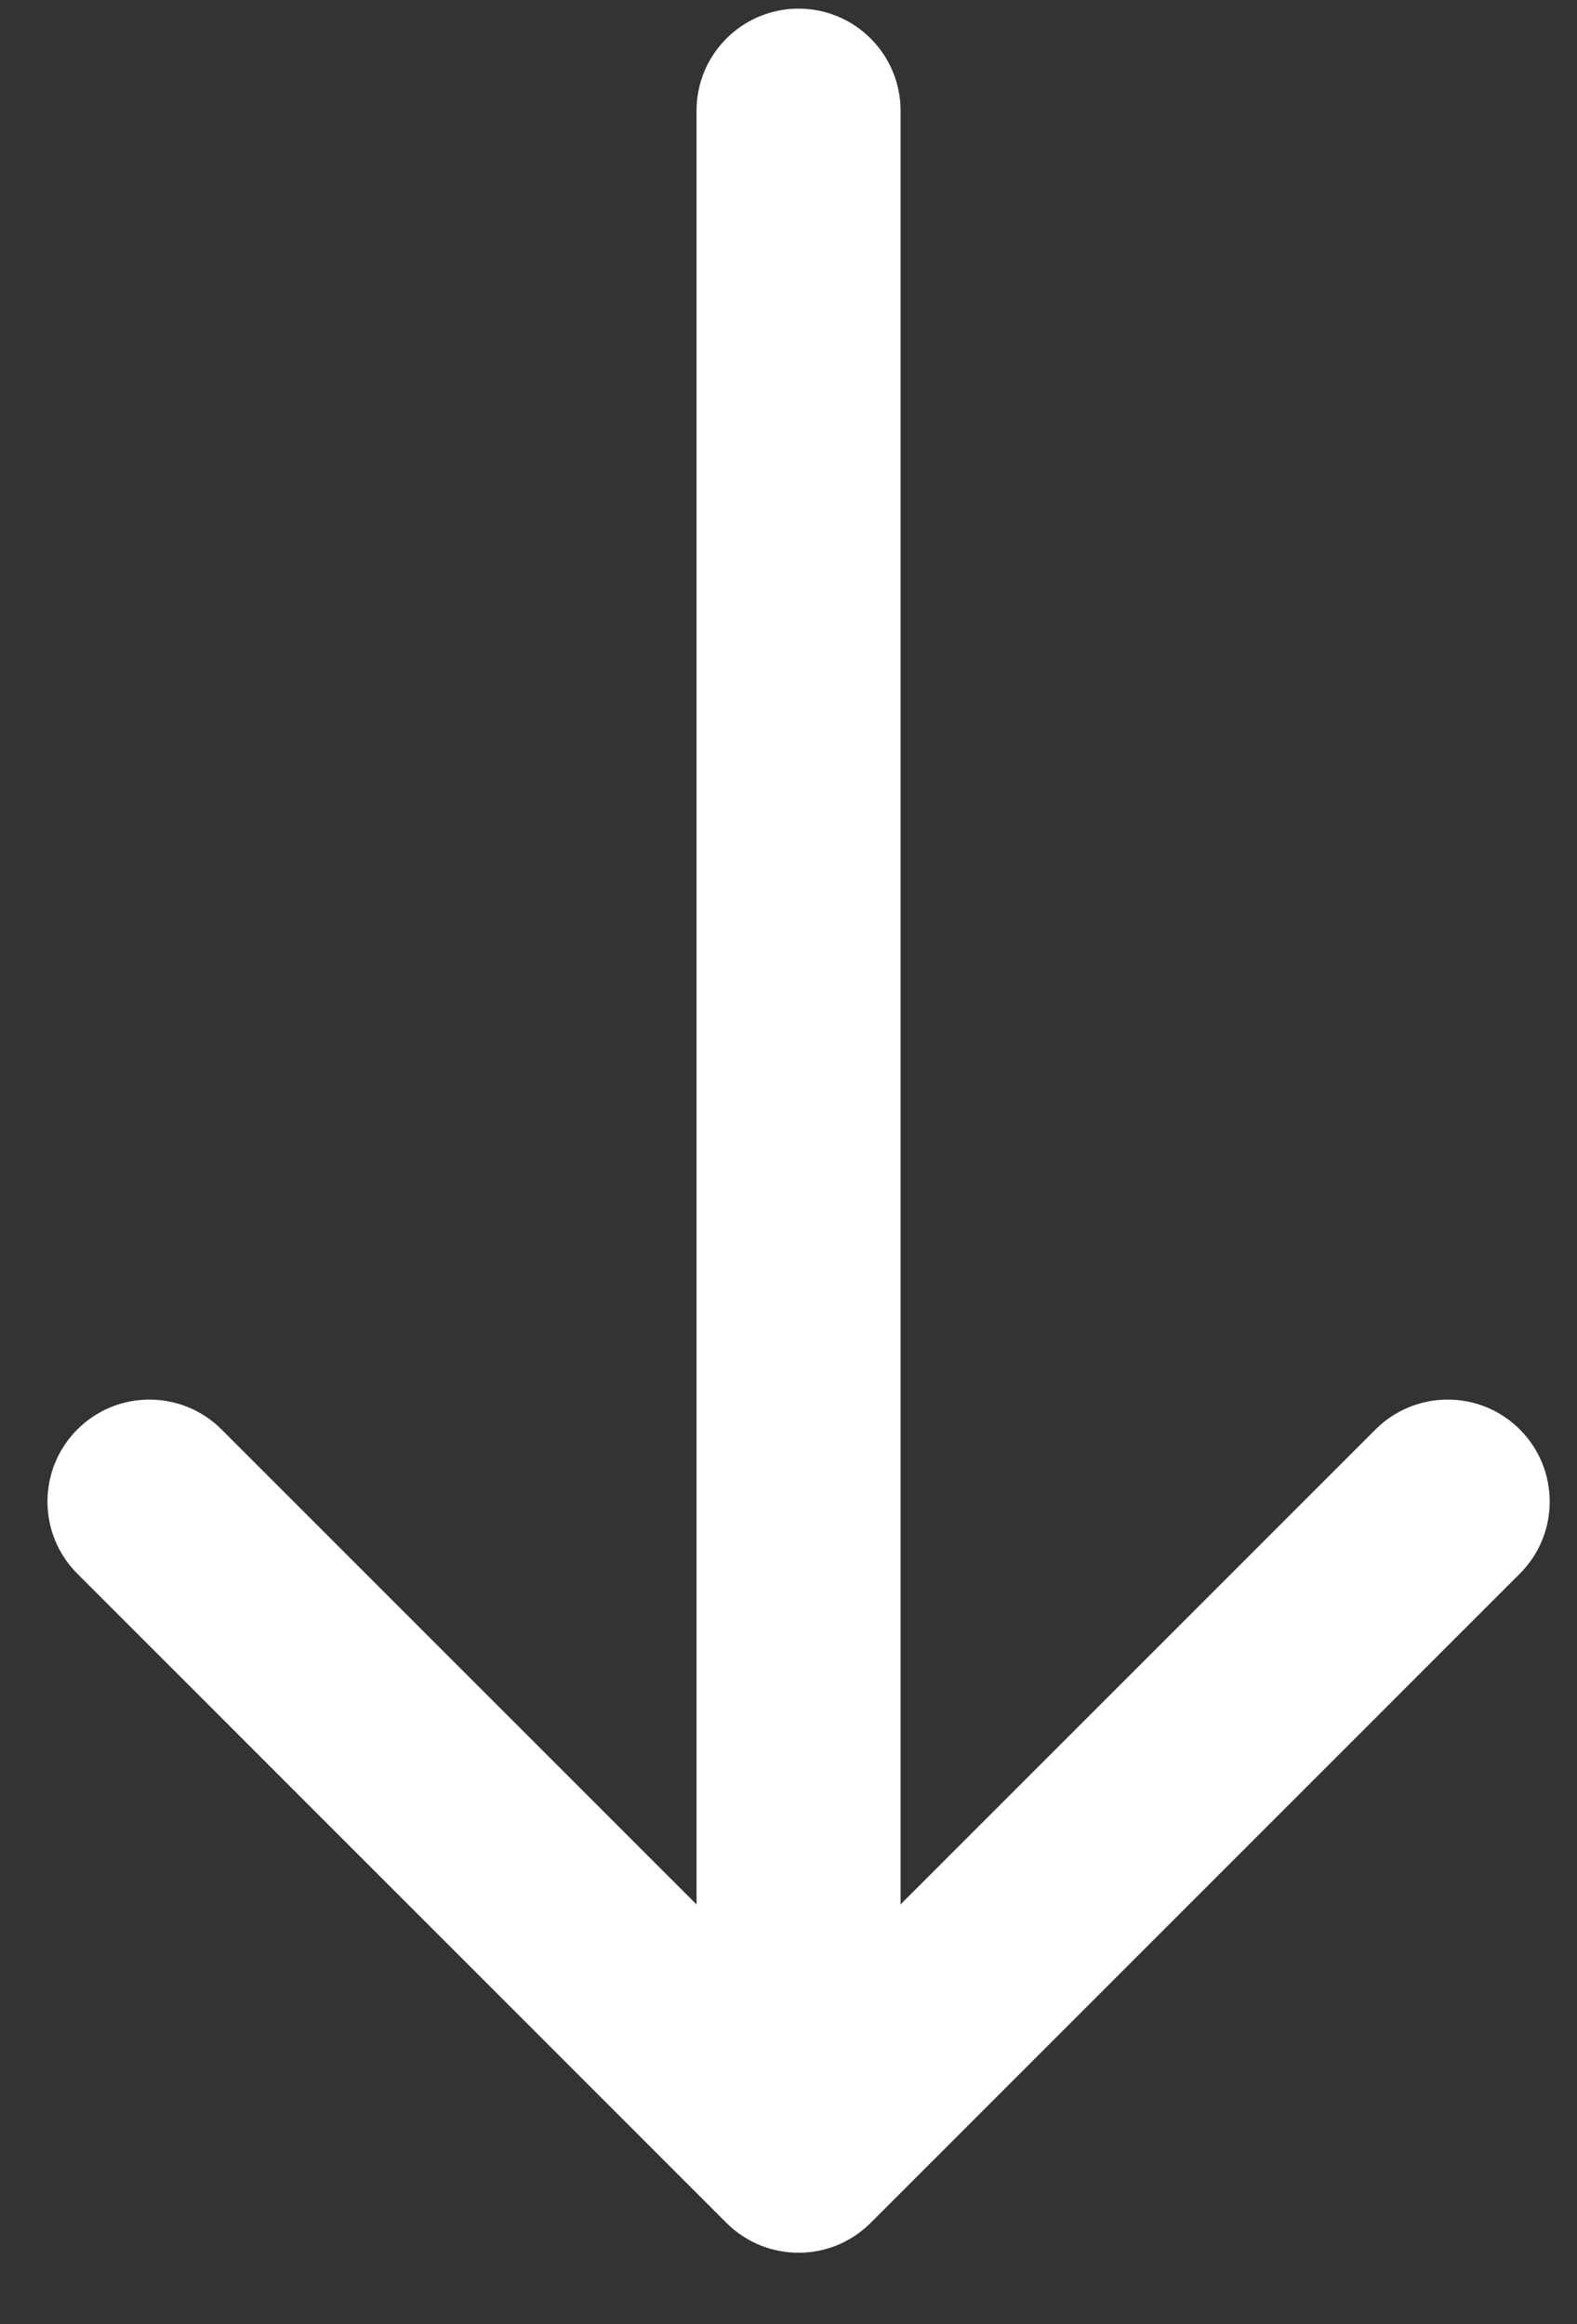
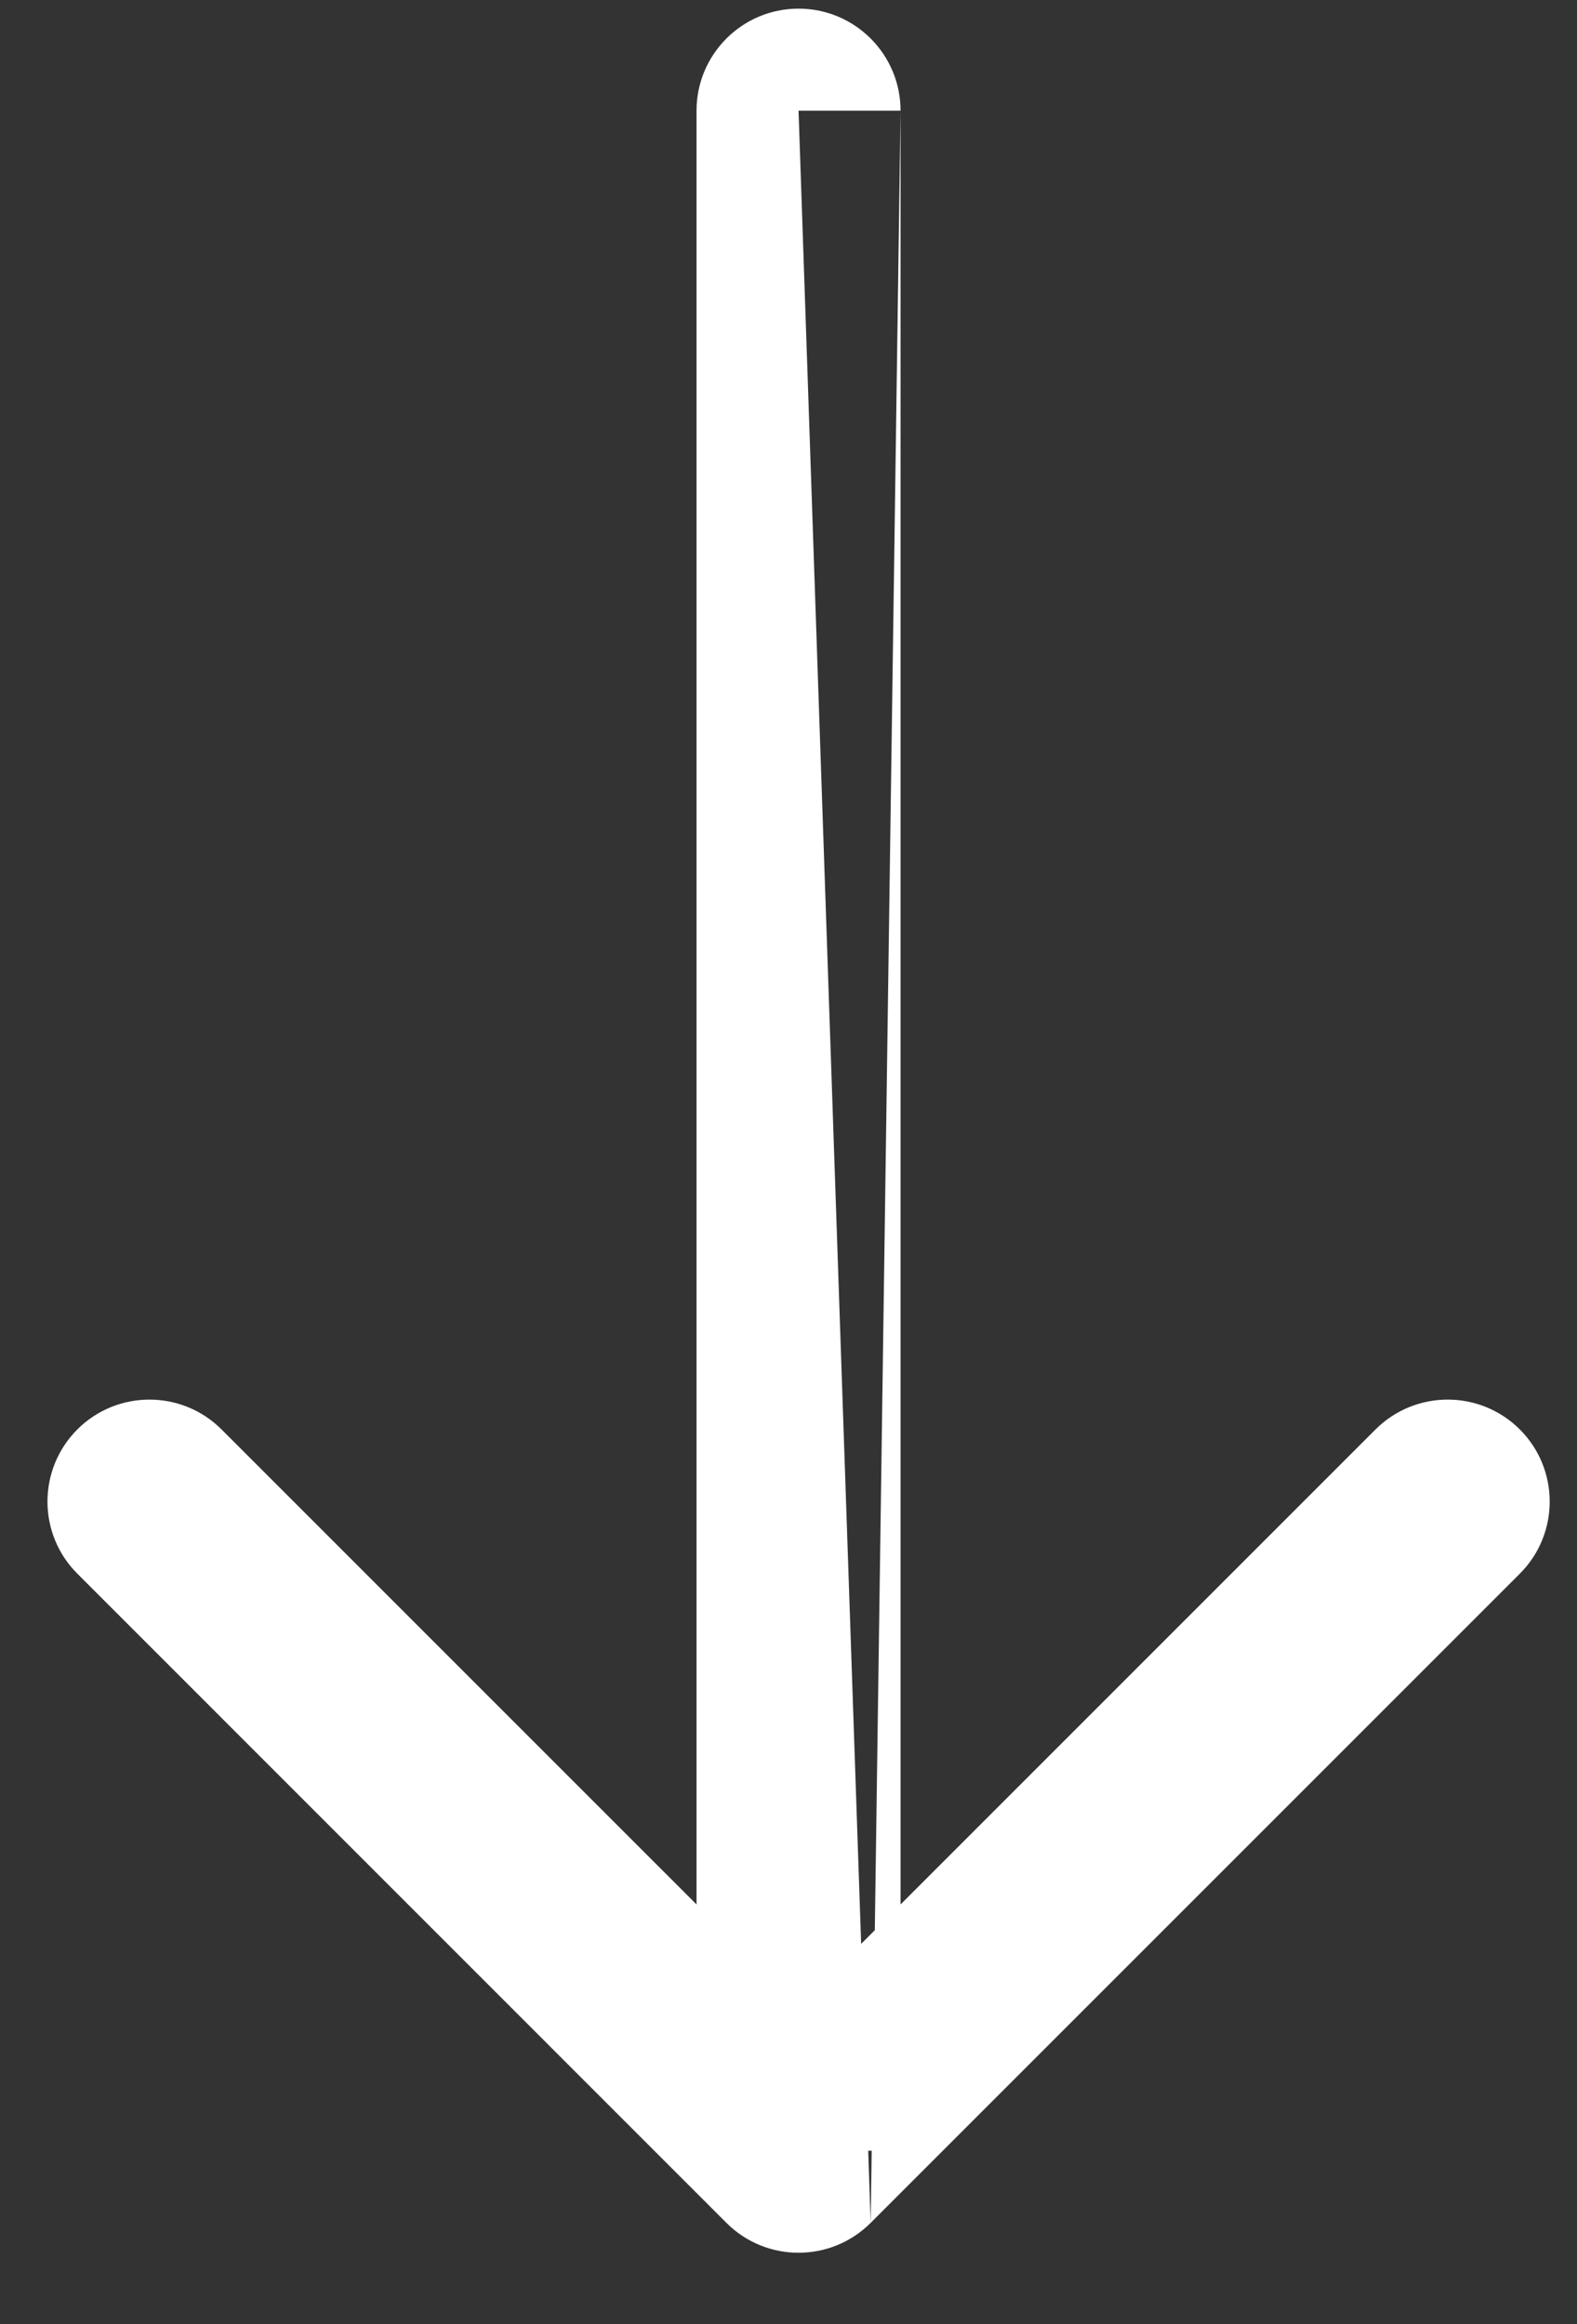
<svg xmlns="http://www.w3.org/2000/svg" width="19" height="28" viewBox="0 0 19 28" fill="none">
  <rect x="0" y="0" width="19" height="28" fill="#333333" stroke="none" />
-   <path d="M8.392 1.333C8.392 0.655 8.942 0.104 9.621 0.104C10.3 0.104 10.85 0.655 10.85 1.333L8.392 1.333ZM10.49 26.78C10.01 27.26 9.232 27.26 8.752 26.78L0.932 18.959C0.452 18.48 0.452 17.701 0.932 17.221C1.411 16.742 2.19 16.742 2.669 17.221L9.621 24.173L16.573 17.221C17.053 16.742 17.831 16.742 18.311 17.221C18.791 17.701 18.791 18.48 18.311 18.959L10.49 26.78ZM9.621 1.333L10.85 1.333L10.85 25.911L9.621 25.911L8.392 25.911L8.392 1.333L9.621 1.333Z" fill="white" />
+   <path d="M8.392 1.333C8.392 0.655 8.942 0.104 9.621 0.104C10.3 0.104 10.85 0.655 10.85 1.333L8.392 1.333ZM10.49 26.78C10.01 27.26 9.232 27.26 8.752 26.78L0.932 18.959C0.452 18.48 0.452 17.701 0.932 17.221C1.411 16.742 2.19 16.742 2.669 17.221L9.621 24.173L16.573 17.221C17.053 16.742 17.831 16.742 18.311 17.221C18.791 17.701 18.791 18.48 18.311 18.959L10.49 26.78ZL10.85 1.333L10.85 25.911L9.621 25.911L8.392 25.911L8.392 1.333L9.621 1.333Z" fill="white" />
</svg>